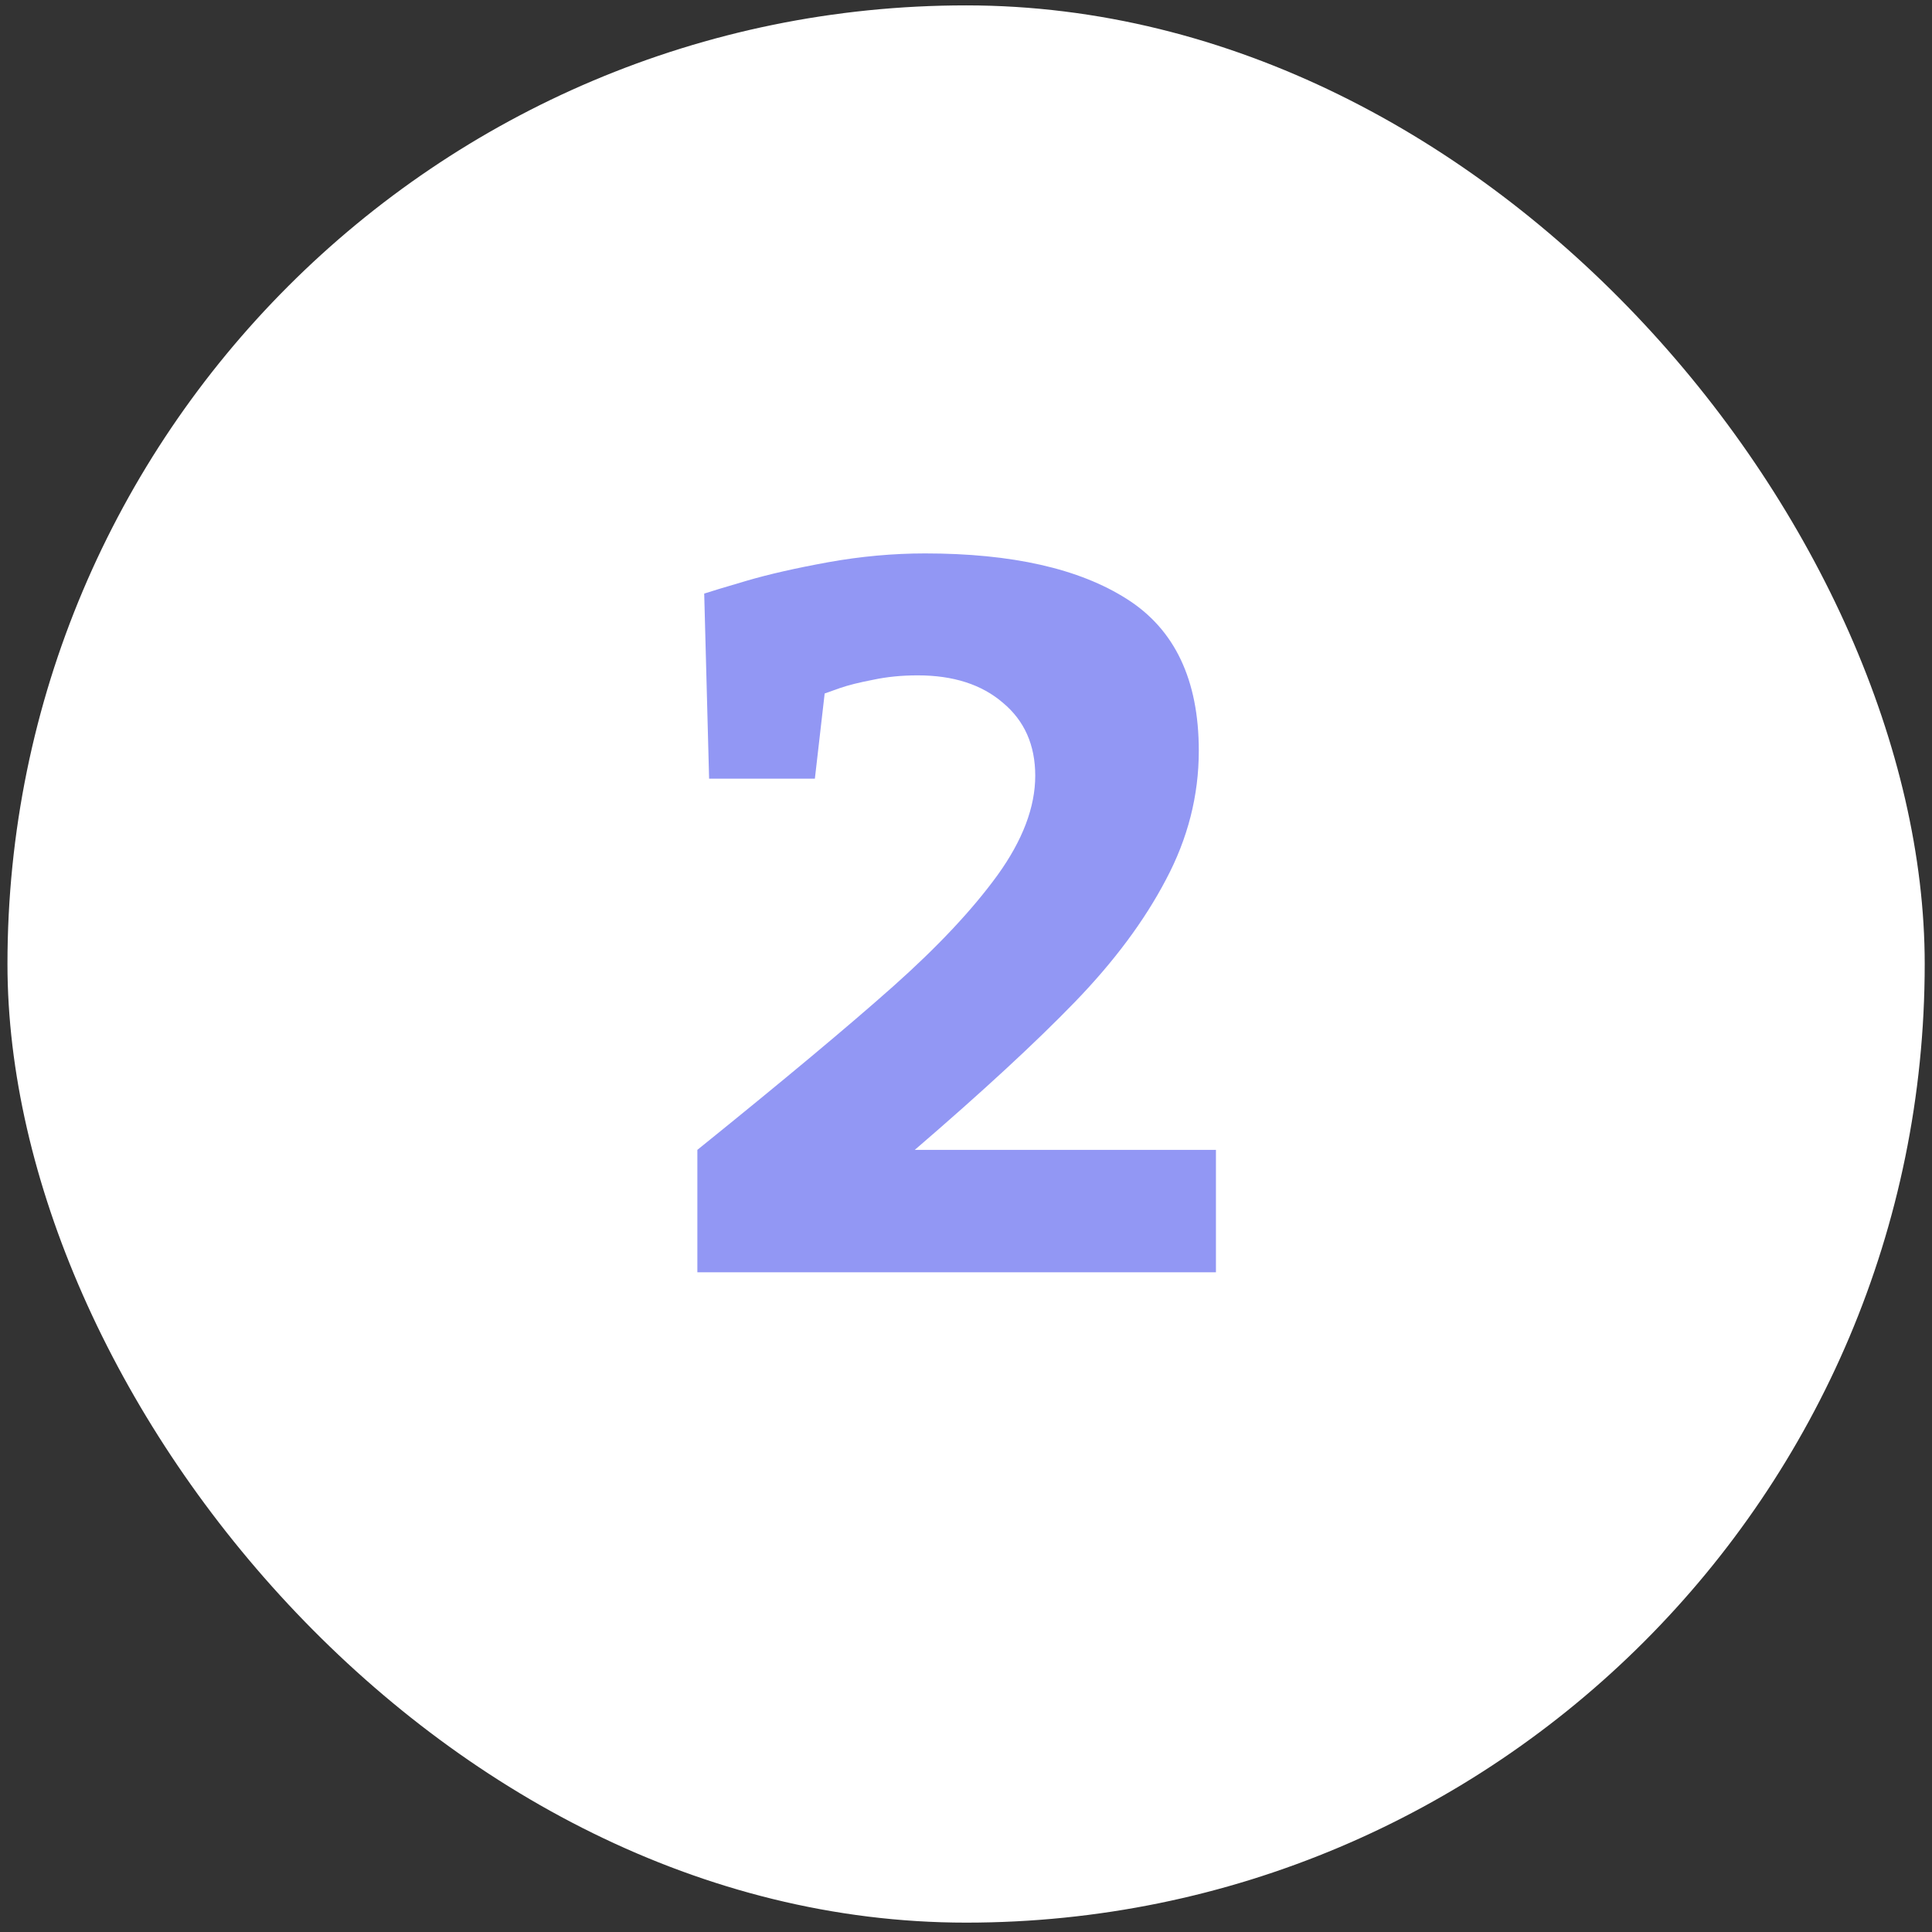
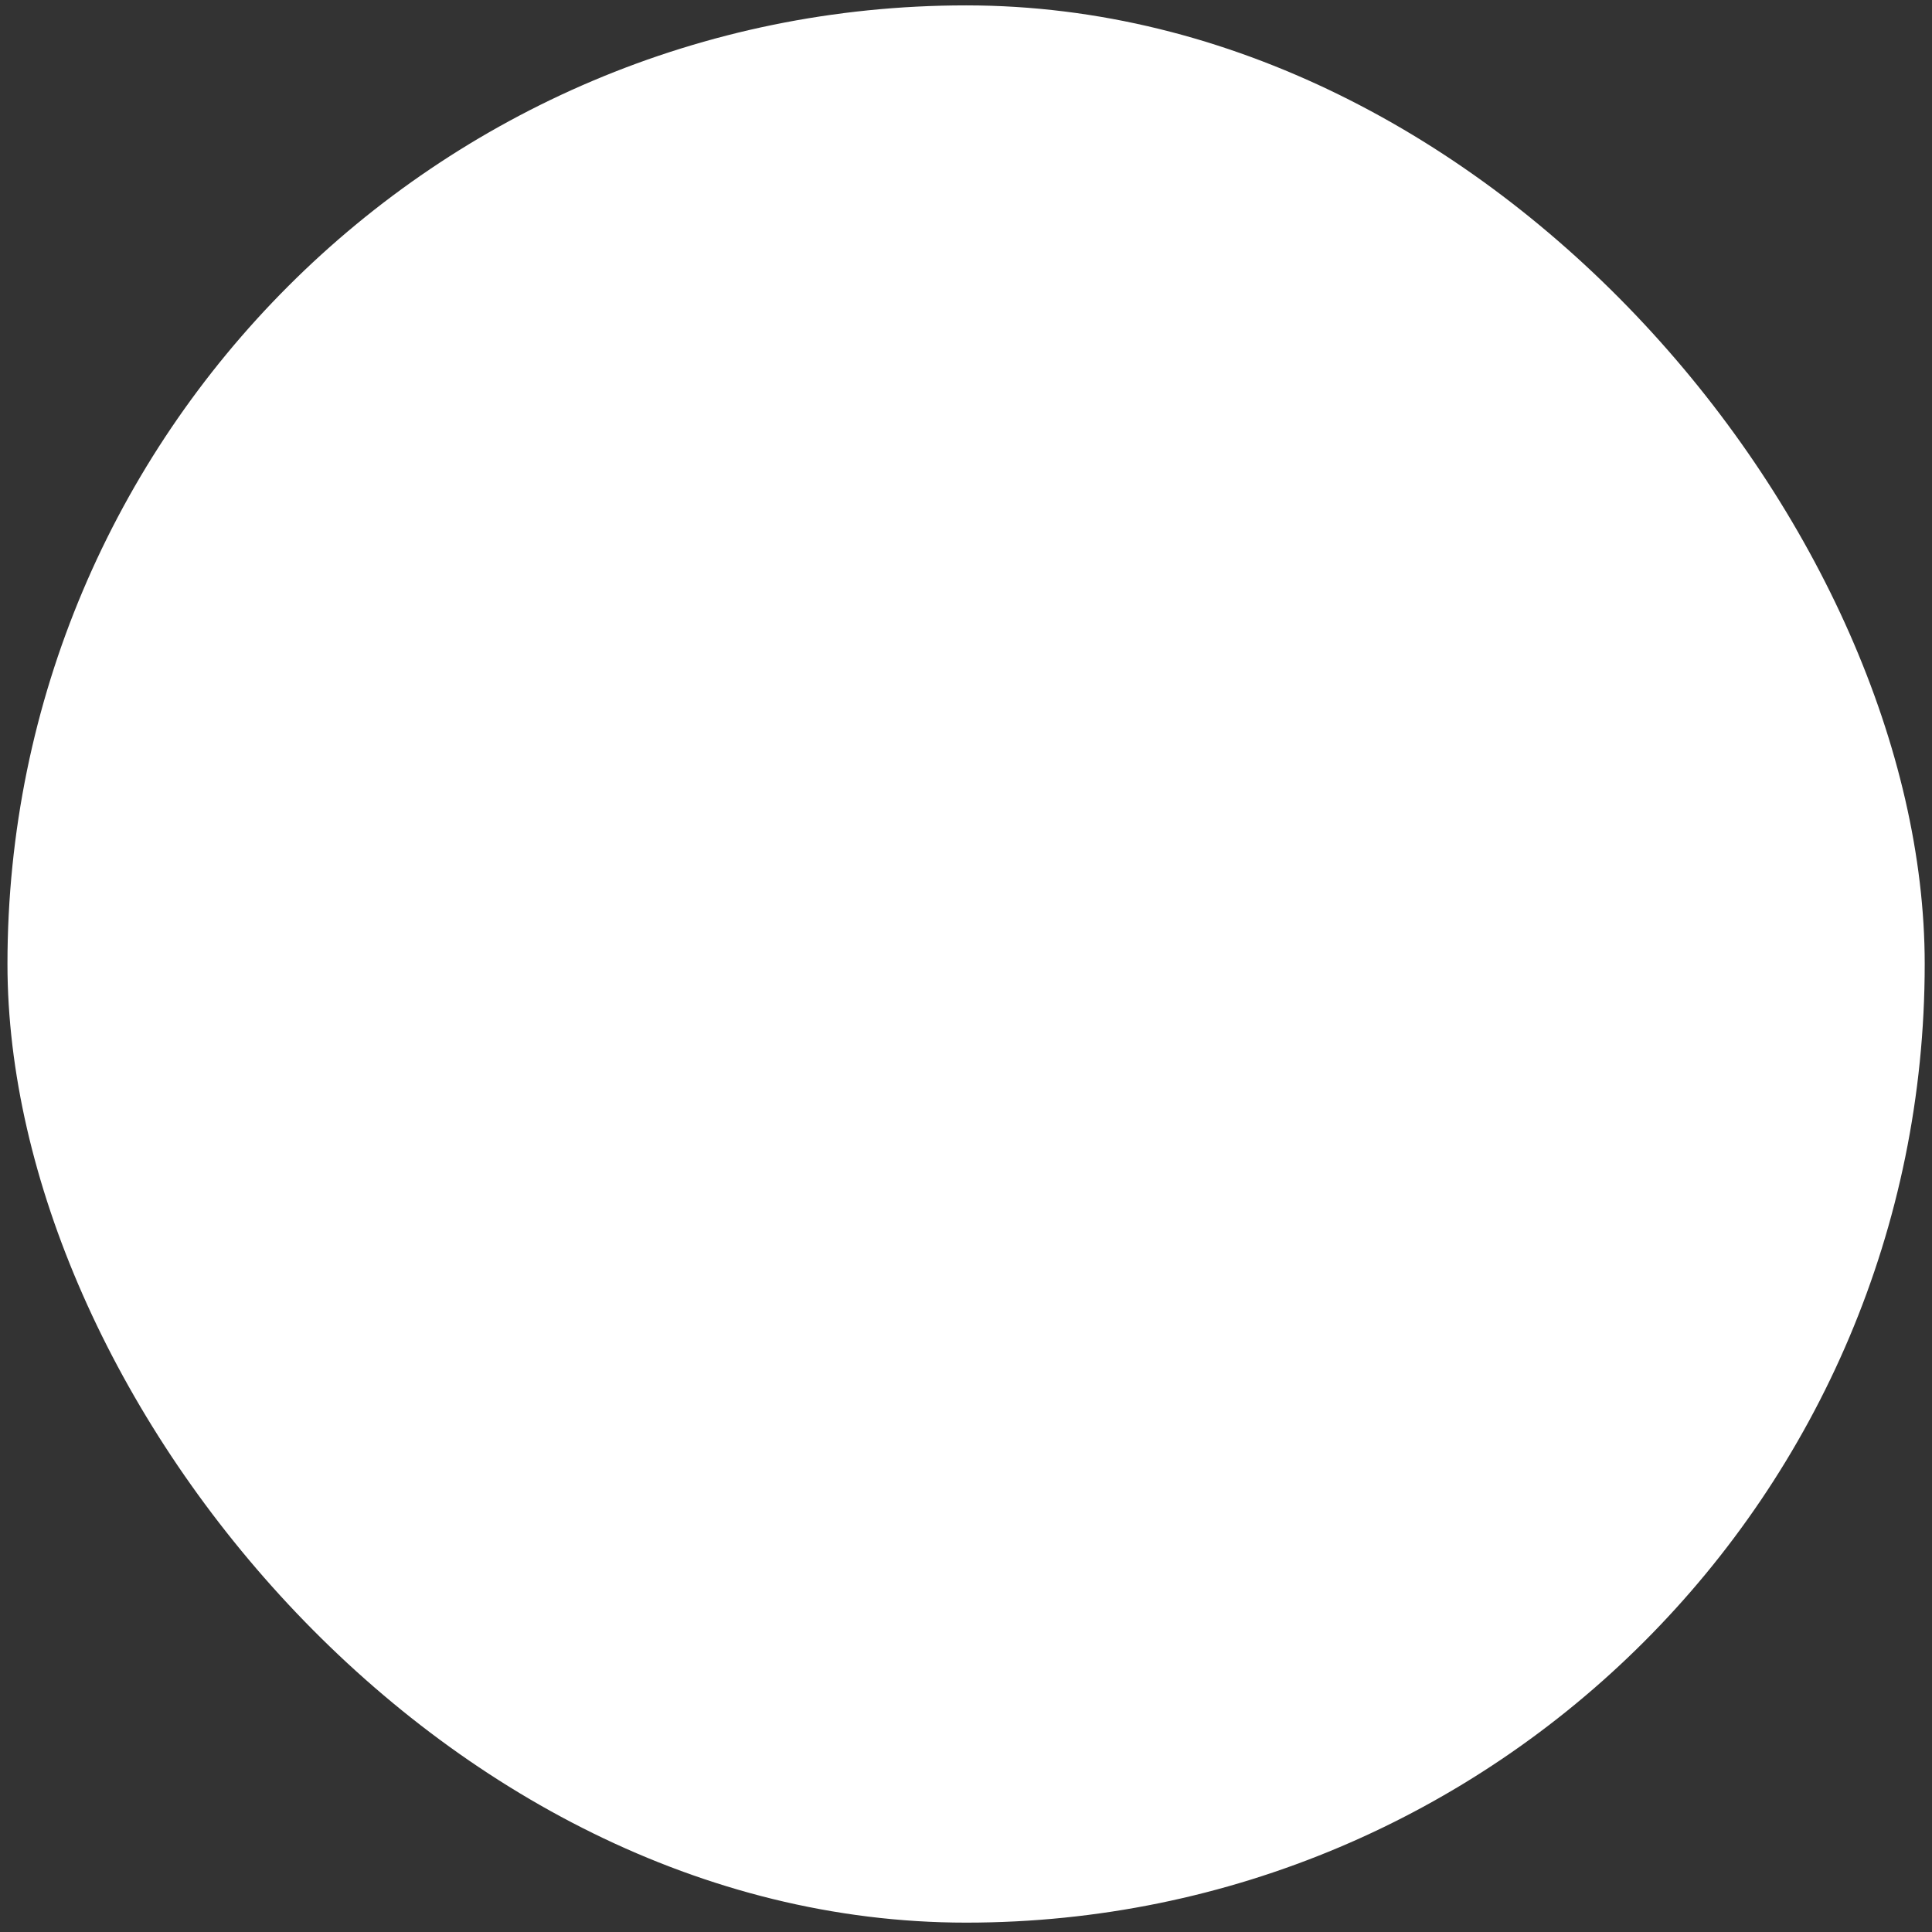
<svg xmlns="http://www.w3.org/2000/svg" width="131" height="131" viewBox="0 0 131 131" fill="none">
  <rect x="0" y="0" width="131" height="131" fill="#333333" stroke="none" />
  <rect x="0.506" y="0.365" width="130" height="130" rx="65" fill="white" />
-   <path d="M47.285 77.967C53.128 73.252 57.556 69.555 60.566 66.877C63.576 64.199 65.934 61.686 67.638 59.34C69.343 56.971 70.195 54.725 70.195 52.6C70.195 50.519 69.464 48.87 68.003 47.652C66.565 46.413 64.639 45.793 62.226 45.793C61.141 45.793 60.134 45.893 59.205 46.092C58.275 46.269 57.522 46.457 56.947 46.656C56.393 46.855 56.05 46.977 55.917 47.022L55.253 52.799H48.081L47.749 40.248C48.148 40.115 49.1 39.828 50.605 39.385C52.11 38.942 53.959 38.522 56.15 38.123C58.363 37.725 60.555 37.525 62.724 37.525C68.612 37.525 73.172 38.555 76.404 40.613C79.658 42.672 81.285 46.103 81.285 50.906C81.285 53.939 80.543 56.85 79.06 59.639C77.599 62.428 75.54 65.195 72.884 67.939C70.228 70.684 66.609 74.027 62.027 77.967H82.447V86.268H47.285V77.967Z" fill="#9297F4" />
</svg>